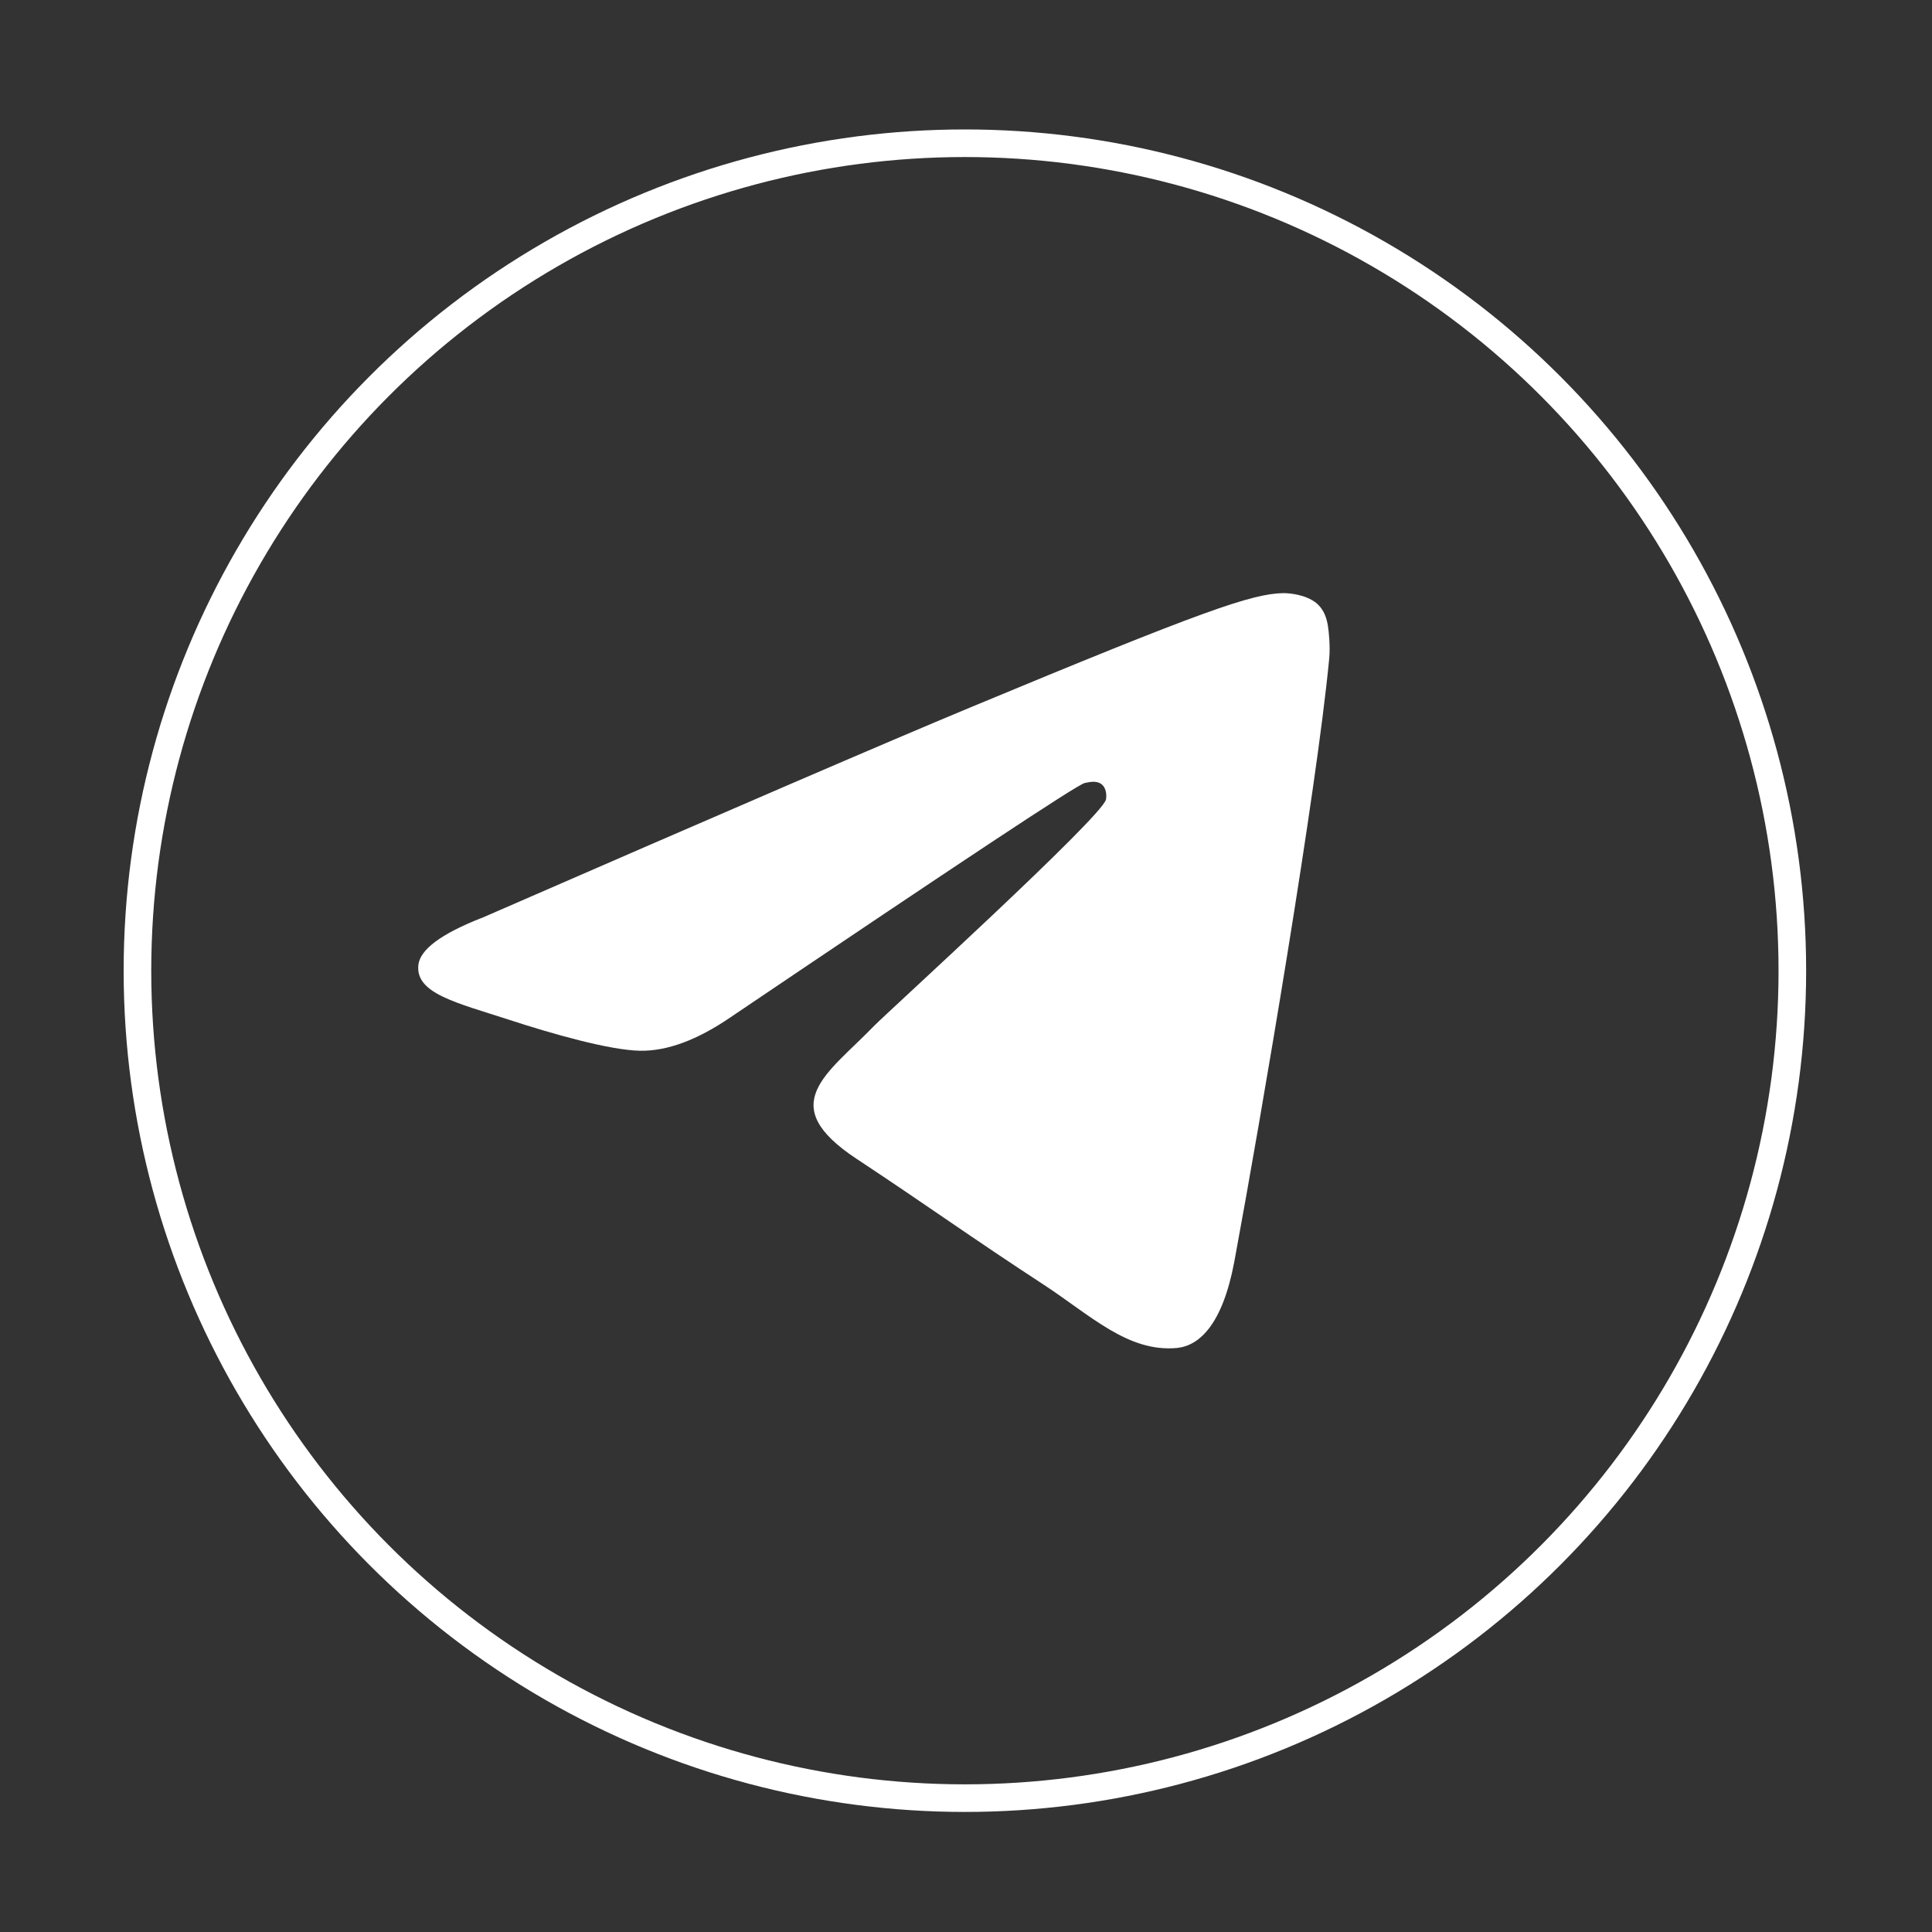
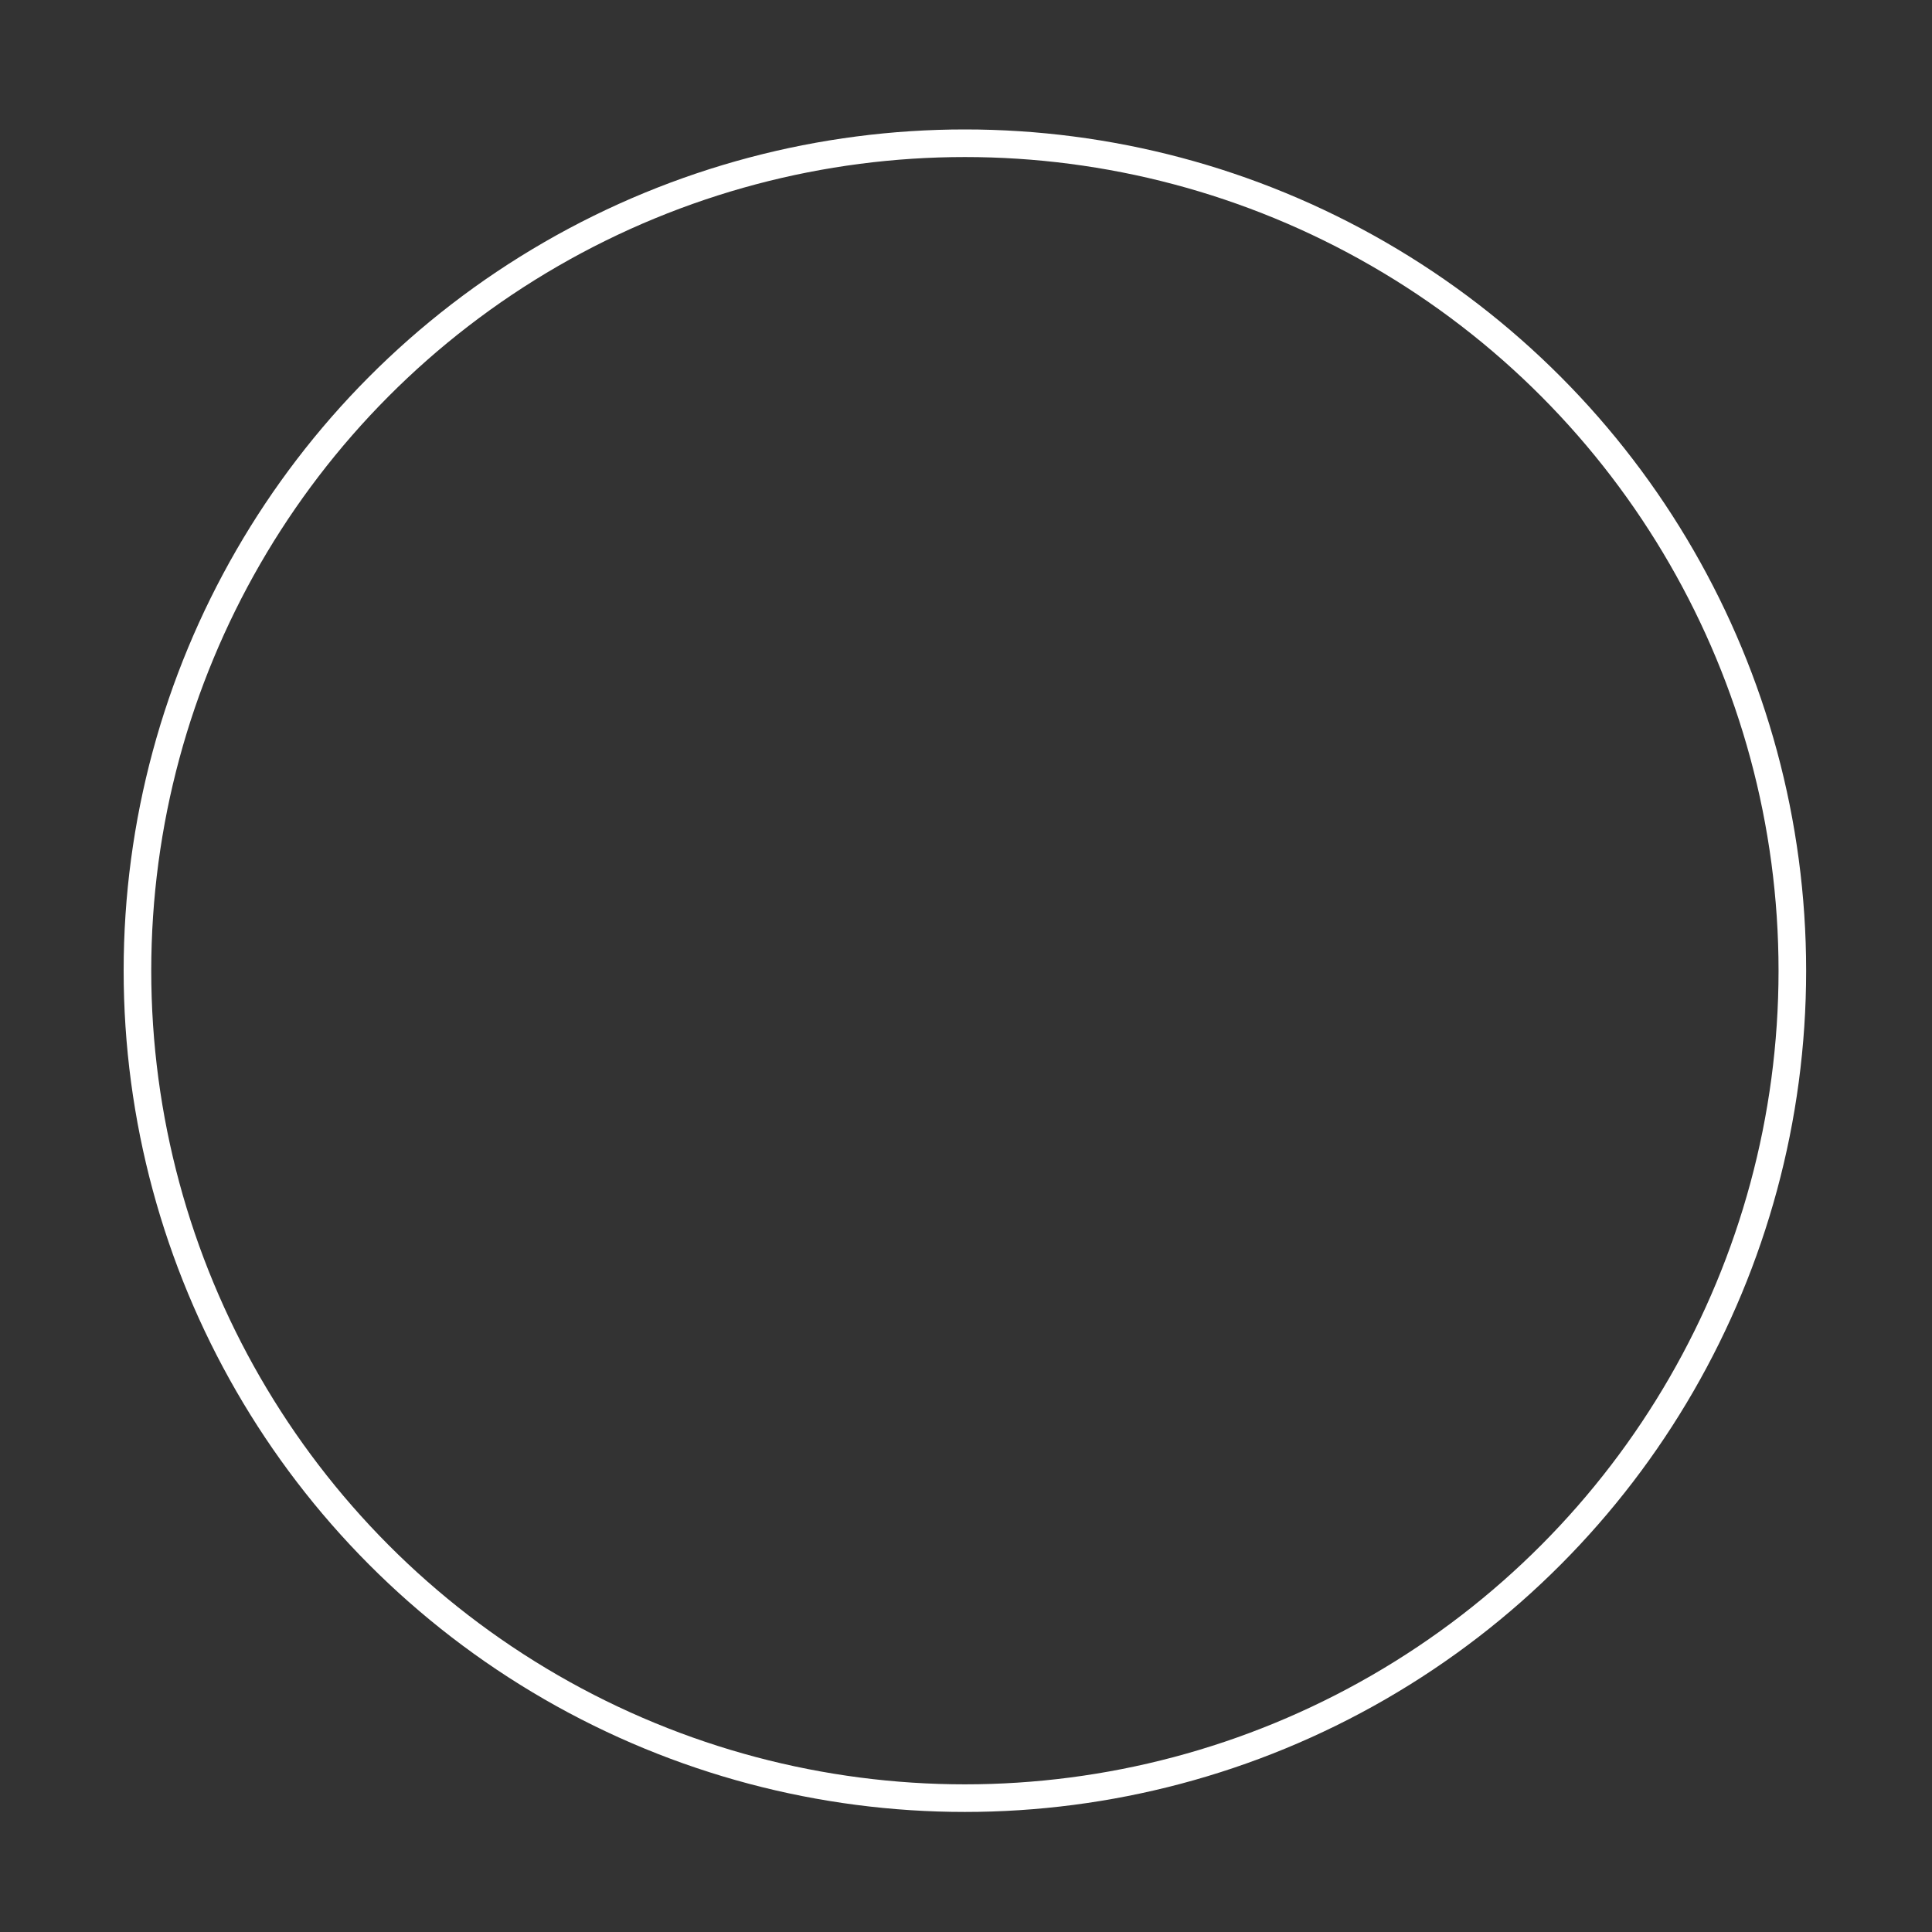
<svg xmlns="http://www.w3.org/2000/svg" id="a" viewBox="0 0 70 70">
  <rect x="0" y="0" width="70" height="70" fill="#333333" stroke="none" />
  <defs>
    <style>.c{fill:none;stroke:#fff;stroke-miterlimit:10;}.d{fill:#fff;fill-rule:evenodd;}</style>
  </defs>
  <circle class="c" cx="34.96" cy="35.17" r="29.98" />
-   <path id="b" class="d" d="M17.43,33.27c8.86-3.86,14.77-6.41,17.73-7.64,8.44-3.51,10.2-4.12,11.34-4.14,.25,0,.81,.06,1.18,.35,.31,.25,.39,.59,.43,.82s.09,.78,.05,1.2c-.46,4.81-2.44,16.47-3.44,21.86-.43,2.28-1.27,3.04-2.08,3.12-1.77,.16-3.11-1.17-4.82-2.29-2.68-1.75-4.19-2.85-6.78-4.56-3-1.98-1.06-3.07,.65-4.84,.45-.46,8.23-7.54,8.38-8.18,.02-.08,.04-.38-.14-.54s-.44-.1-.63-.06c-.27,.06-4.54,2.89-12.82,8.48-1.21,.83-2.31,1.24-3.3,1.22-1.09-.02-3.17-.61-4.73-1.12-1.9-.62-3.42-.95-3.29-2,.07-.55,.82-1.11,2.26-1.68Z" />
</svg>